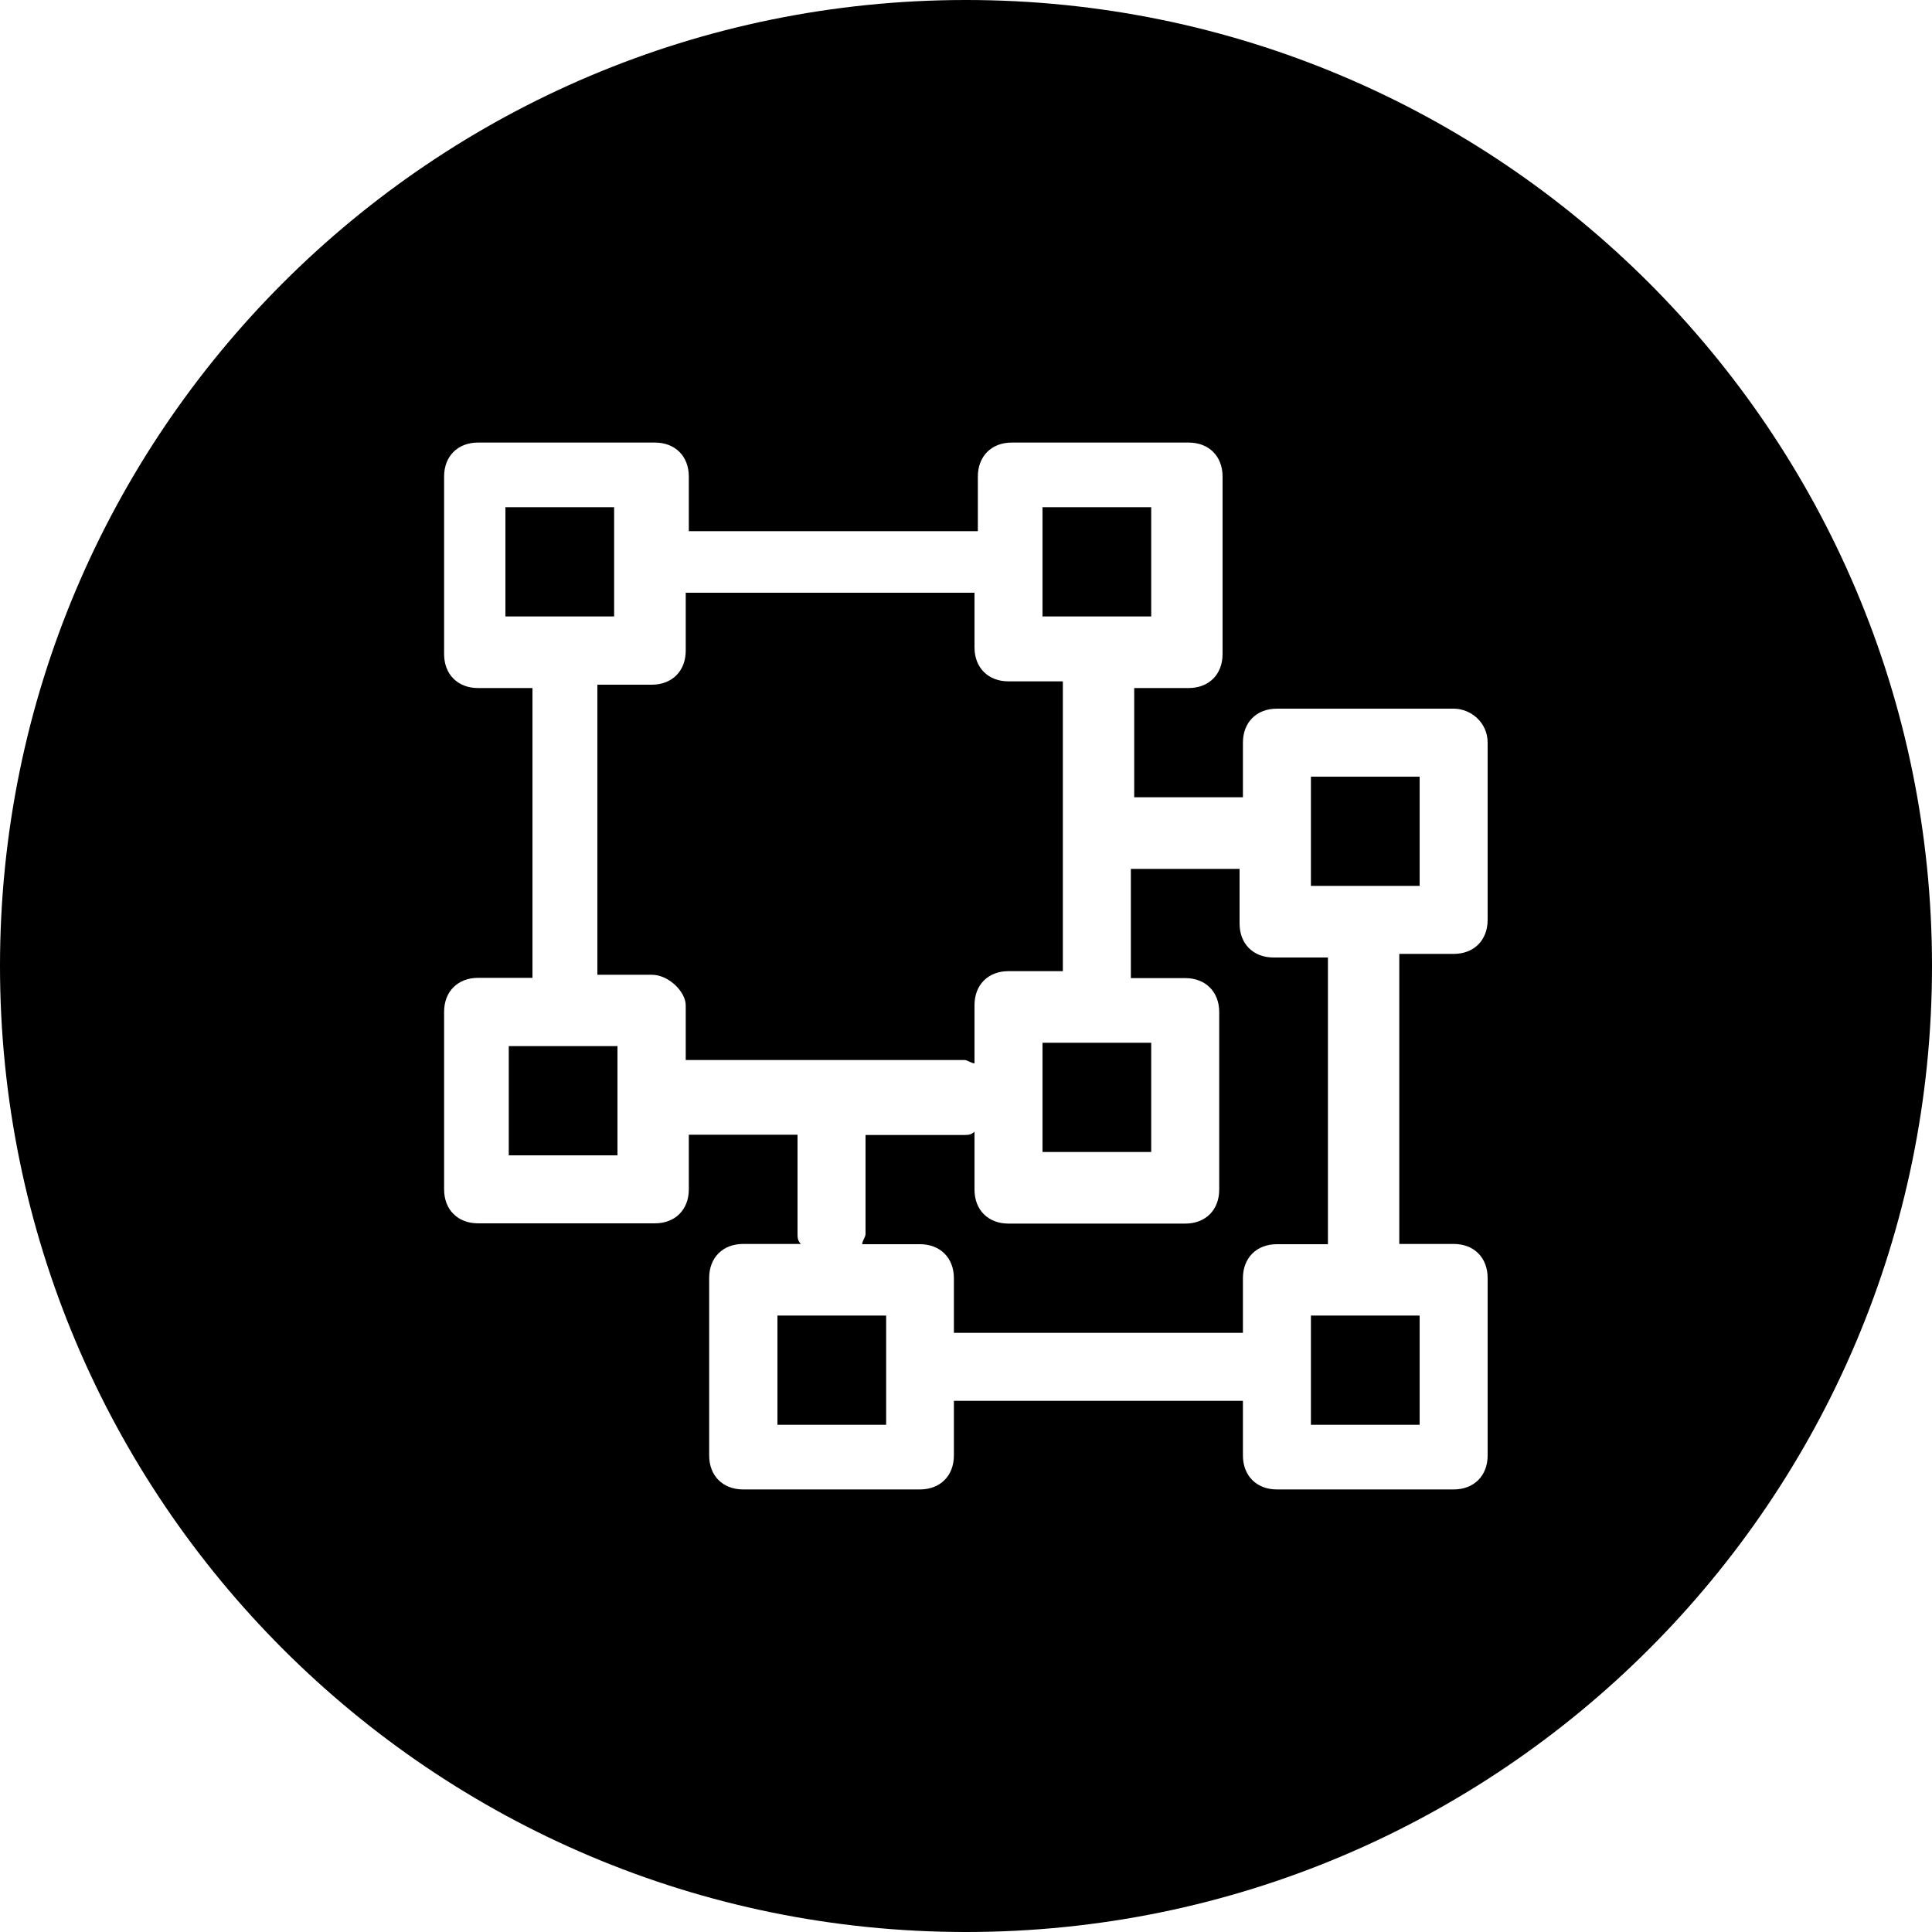
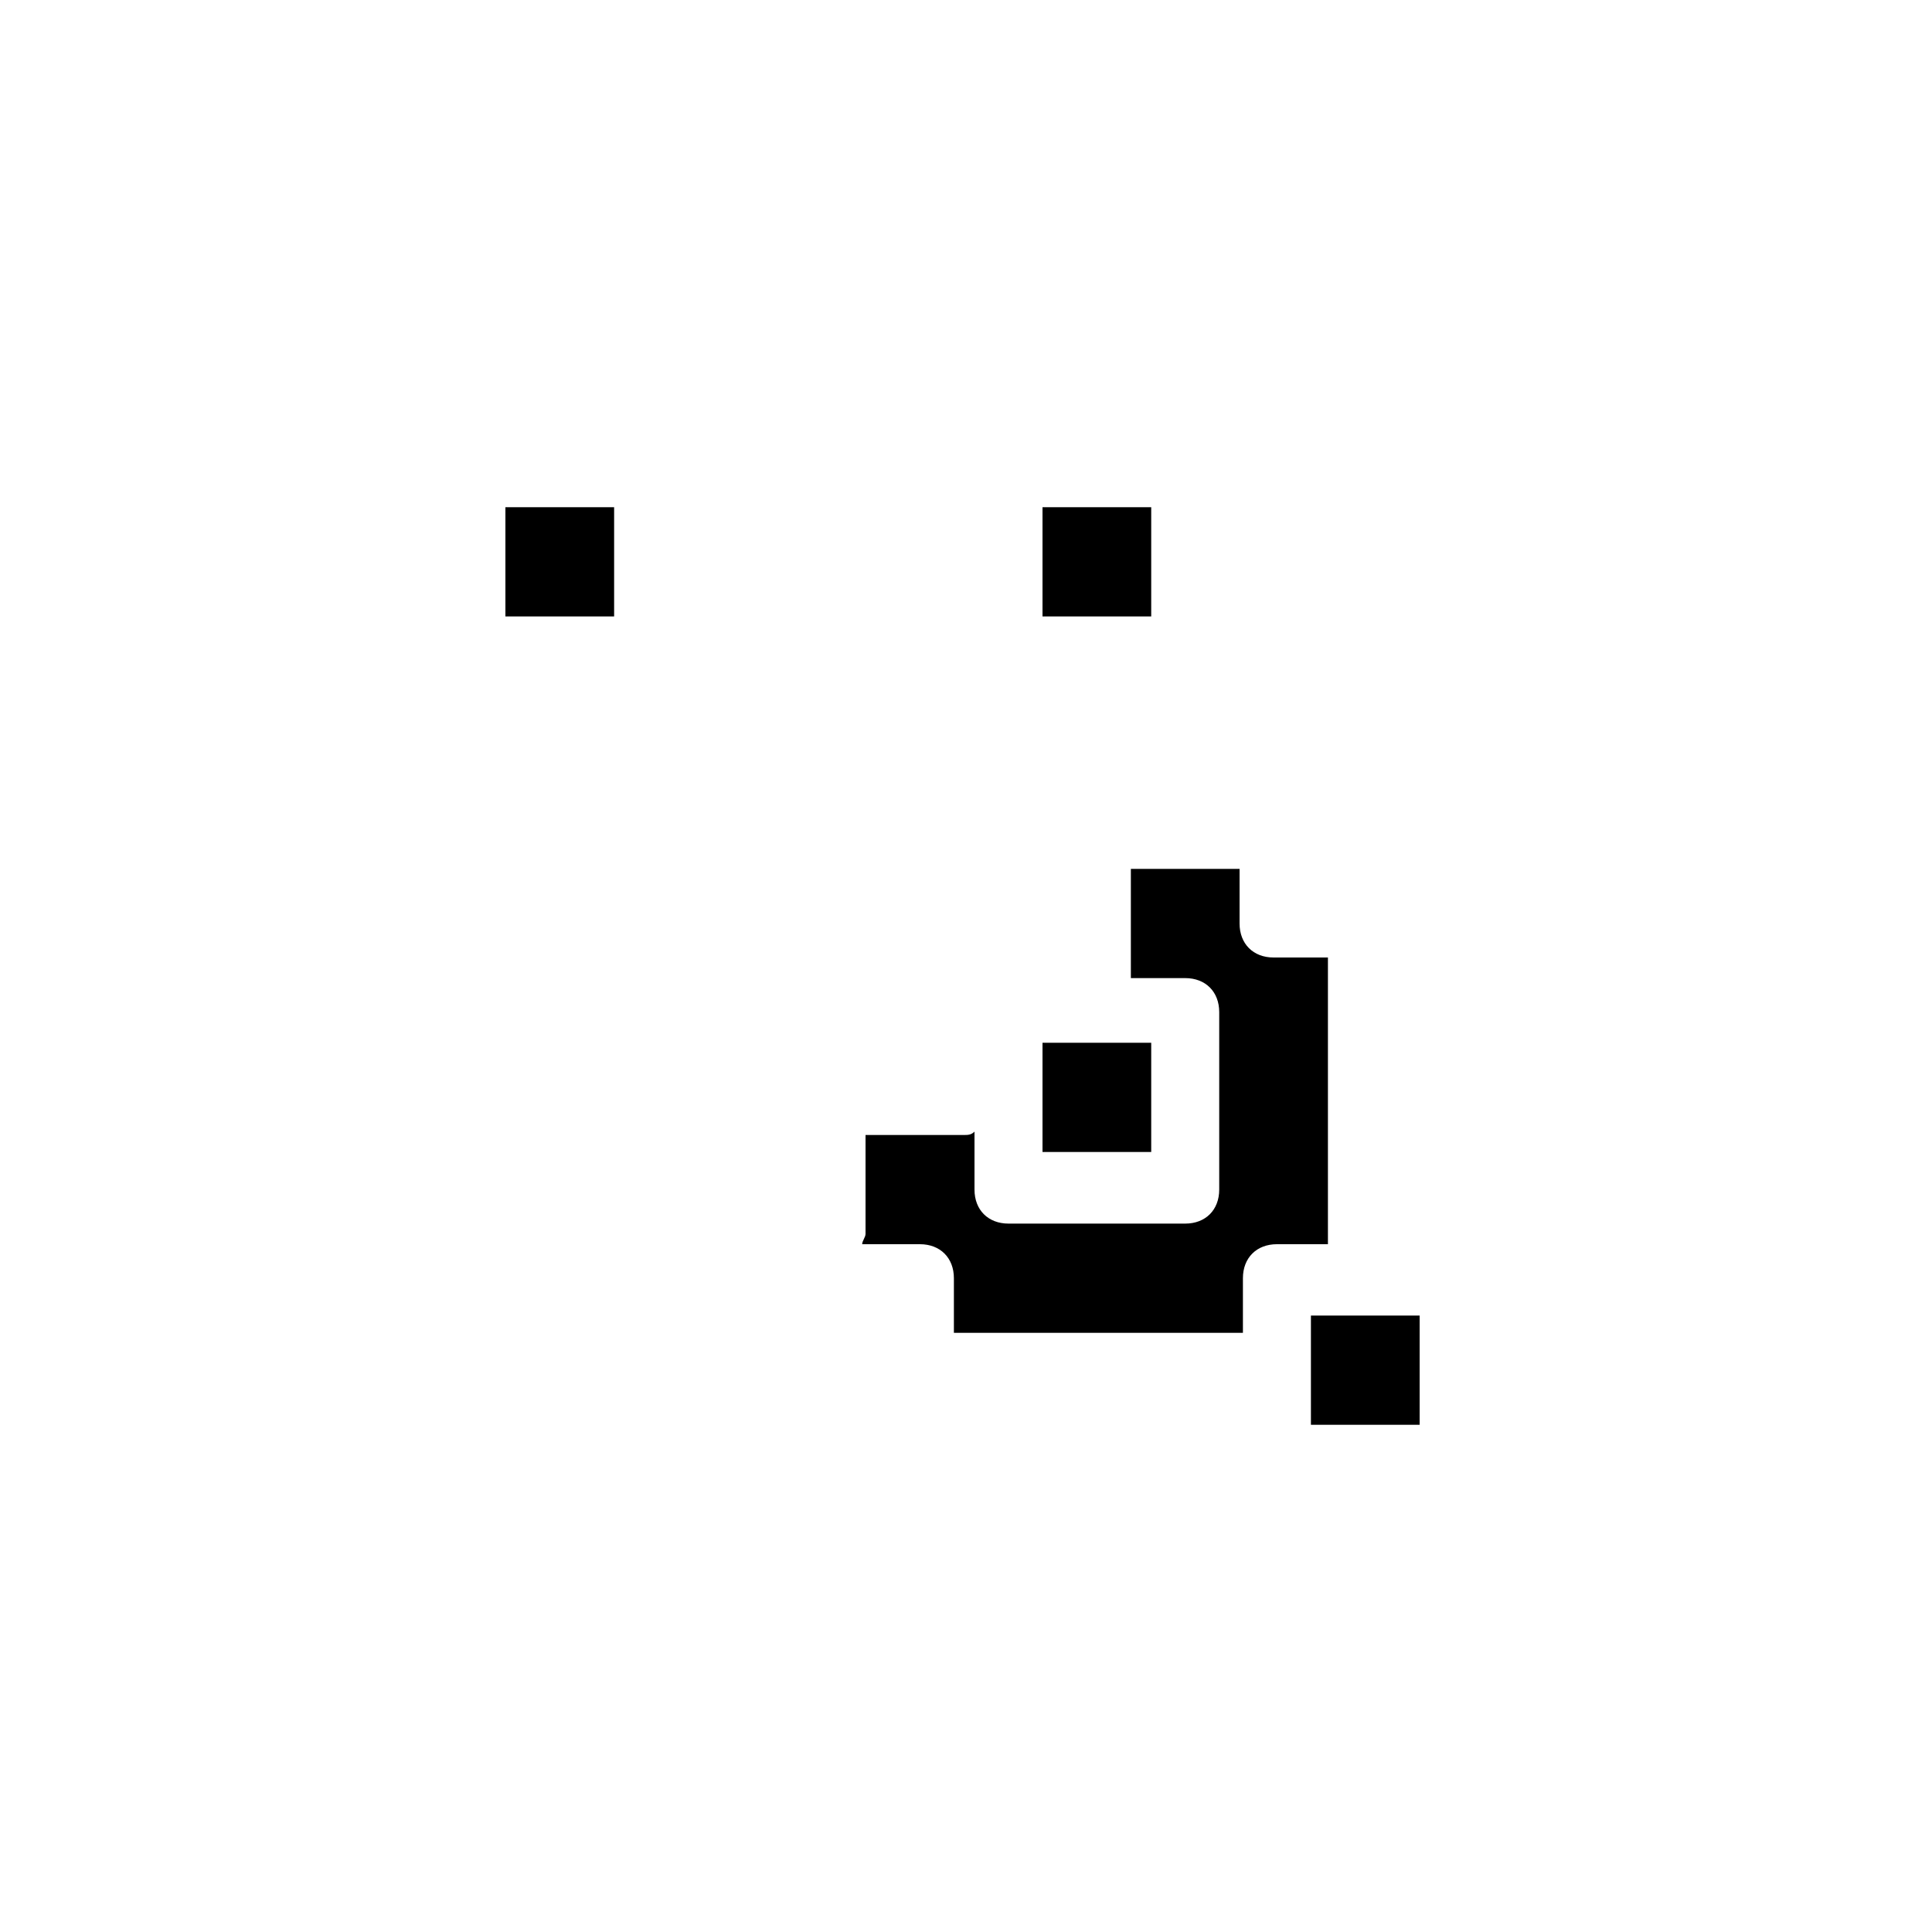
<svg xmlns="http://www.w3.org/2000/svg" id="Layer_2" data-name="Layer 2" width="75" height="75" viewBox="0 0 75 75">
  <defs>
    <style>
      .cls-1 {
        fill-rule: evenodd;
      }
    </style>
  </defs>
  <g id="Layer_1-2" data-name="Layer 1">
    <g>
      <rect x="40.47" y="40.48" width="4.22" height="4.24" />
-       <rect x="19.75" y="40.61" width="4.22" height="4.24" />
-       <path class="cls-1" d="M37.83,41.27v-2.25c0-.79.53-1.32,1.32-1.32h2.11v-11.25h-2.11c-.79,0-1.32-.53-1.32-1.32v-2.12h-11.21v2.25c0,.79-.53,1.32-1.32,1.32h-2.11v11.26h2.11c.66,0,1.32.66,1.32,1.19v2.12h10.82c.13,0,.26.13.4.13Z" />
      <rect x="19.62" y="19.69" width="4.22" height="4.24" />
      <rect x="40.47" y="19.69" width="4.22" height="4.24" />
      <rect x="50.89" y="51.07" width="4.22" height="4.24" />
-       <rect x="30.18" y="51.07" width="4.22" height="4.24" />
-       <path class="cls-1" d="M37.5,0C16.79,0,0,16.79,0,37.5s16.79,37.5,37.5,37.5,37.5-16.79,37.5-37.5S58.21,0,37.5,0ZM57.75,35.71c0,.79-.53,1.32-1.32,1.32h-2.11v11.26h2.11c.79,0,1.32.53,1.32,1.32v6.89c0,.79-.53,1.32-1.32,1.32h-6.86c-.79,0-1.32-.53-1.32-1.32v-2.12h-11.22v2.12c0,.79-.53,1.32-1.32,1.32h-6.86c-.79,0-1.32-.53-1.32-1.32v-6.89c0-.79.53-1.32,1.32-1.32h2.24c-.13-.13-.13-.26-.13-.4v-3.84h-4.22v2.12c0,.79-.53,1.32-1.32,1.32h-6.86c-.79,0-1.32-.53-1.32-1.32v-6.89c0-.79.53-1.32,1.32-1.32h2.11v-11.25h-2.11c-.79,0-1.32-.53-1.32-1.32v-6.89c0-.79.53-1.32,1.32-1.32h6.86c.79,0,1.32.53,1.32,1.32v2.12h11.22v-2.12c0-.79.53-1.32,1.32-1.32h6.86c.79,0,1.32.53,1.32,1.32v6.89c0,.79-.53,1.32-1.32,1.32h-2.11v4.24h4.22v-2.12c0-.79.53-1.32,1.32-1.32h6.86c.66,0,1.32.53,1.32,1.32v6.89Z" />
-       <rect x="50.89" y="30.15" width="4.22" height="4.24" />
      <path class="cls-1" d="M51.55,37.17h-2.11c-.79,0-1.32-.53-1.32-1.32v-2.12h-4.22v4.24h2.11c.79,0,1.32.53,1.32,1.32v6.89c0,.79-.53,1.32-1.32,1.32h-6.86c-.79,0-1.32-.53-1.32-1.32v-2.25c-.13.13-.26.13-.4.13h-3.83v3.84c0,.13-.13.27-.13.4h2.24c.79,0,1.32.53,1.32,1.32v2.12h11.22v-2.12c0-.79.53-1.32,1.32-1.32h1.98v-11.12Z" />
    </g>
  </g>
</svg>